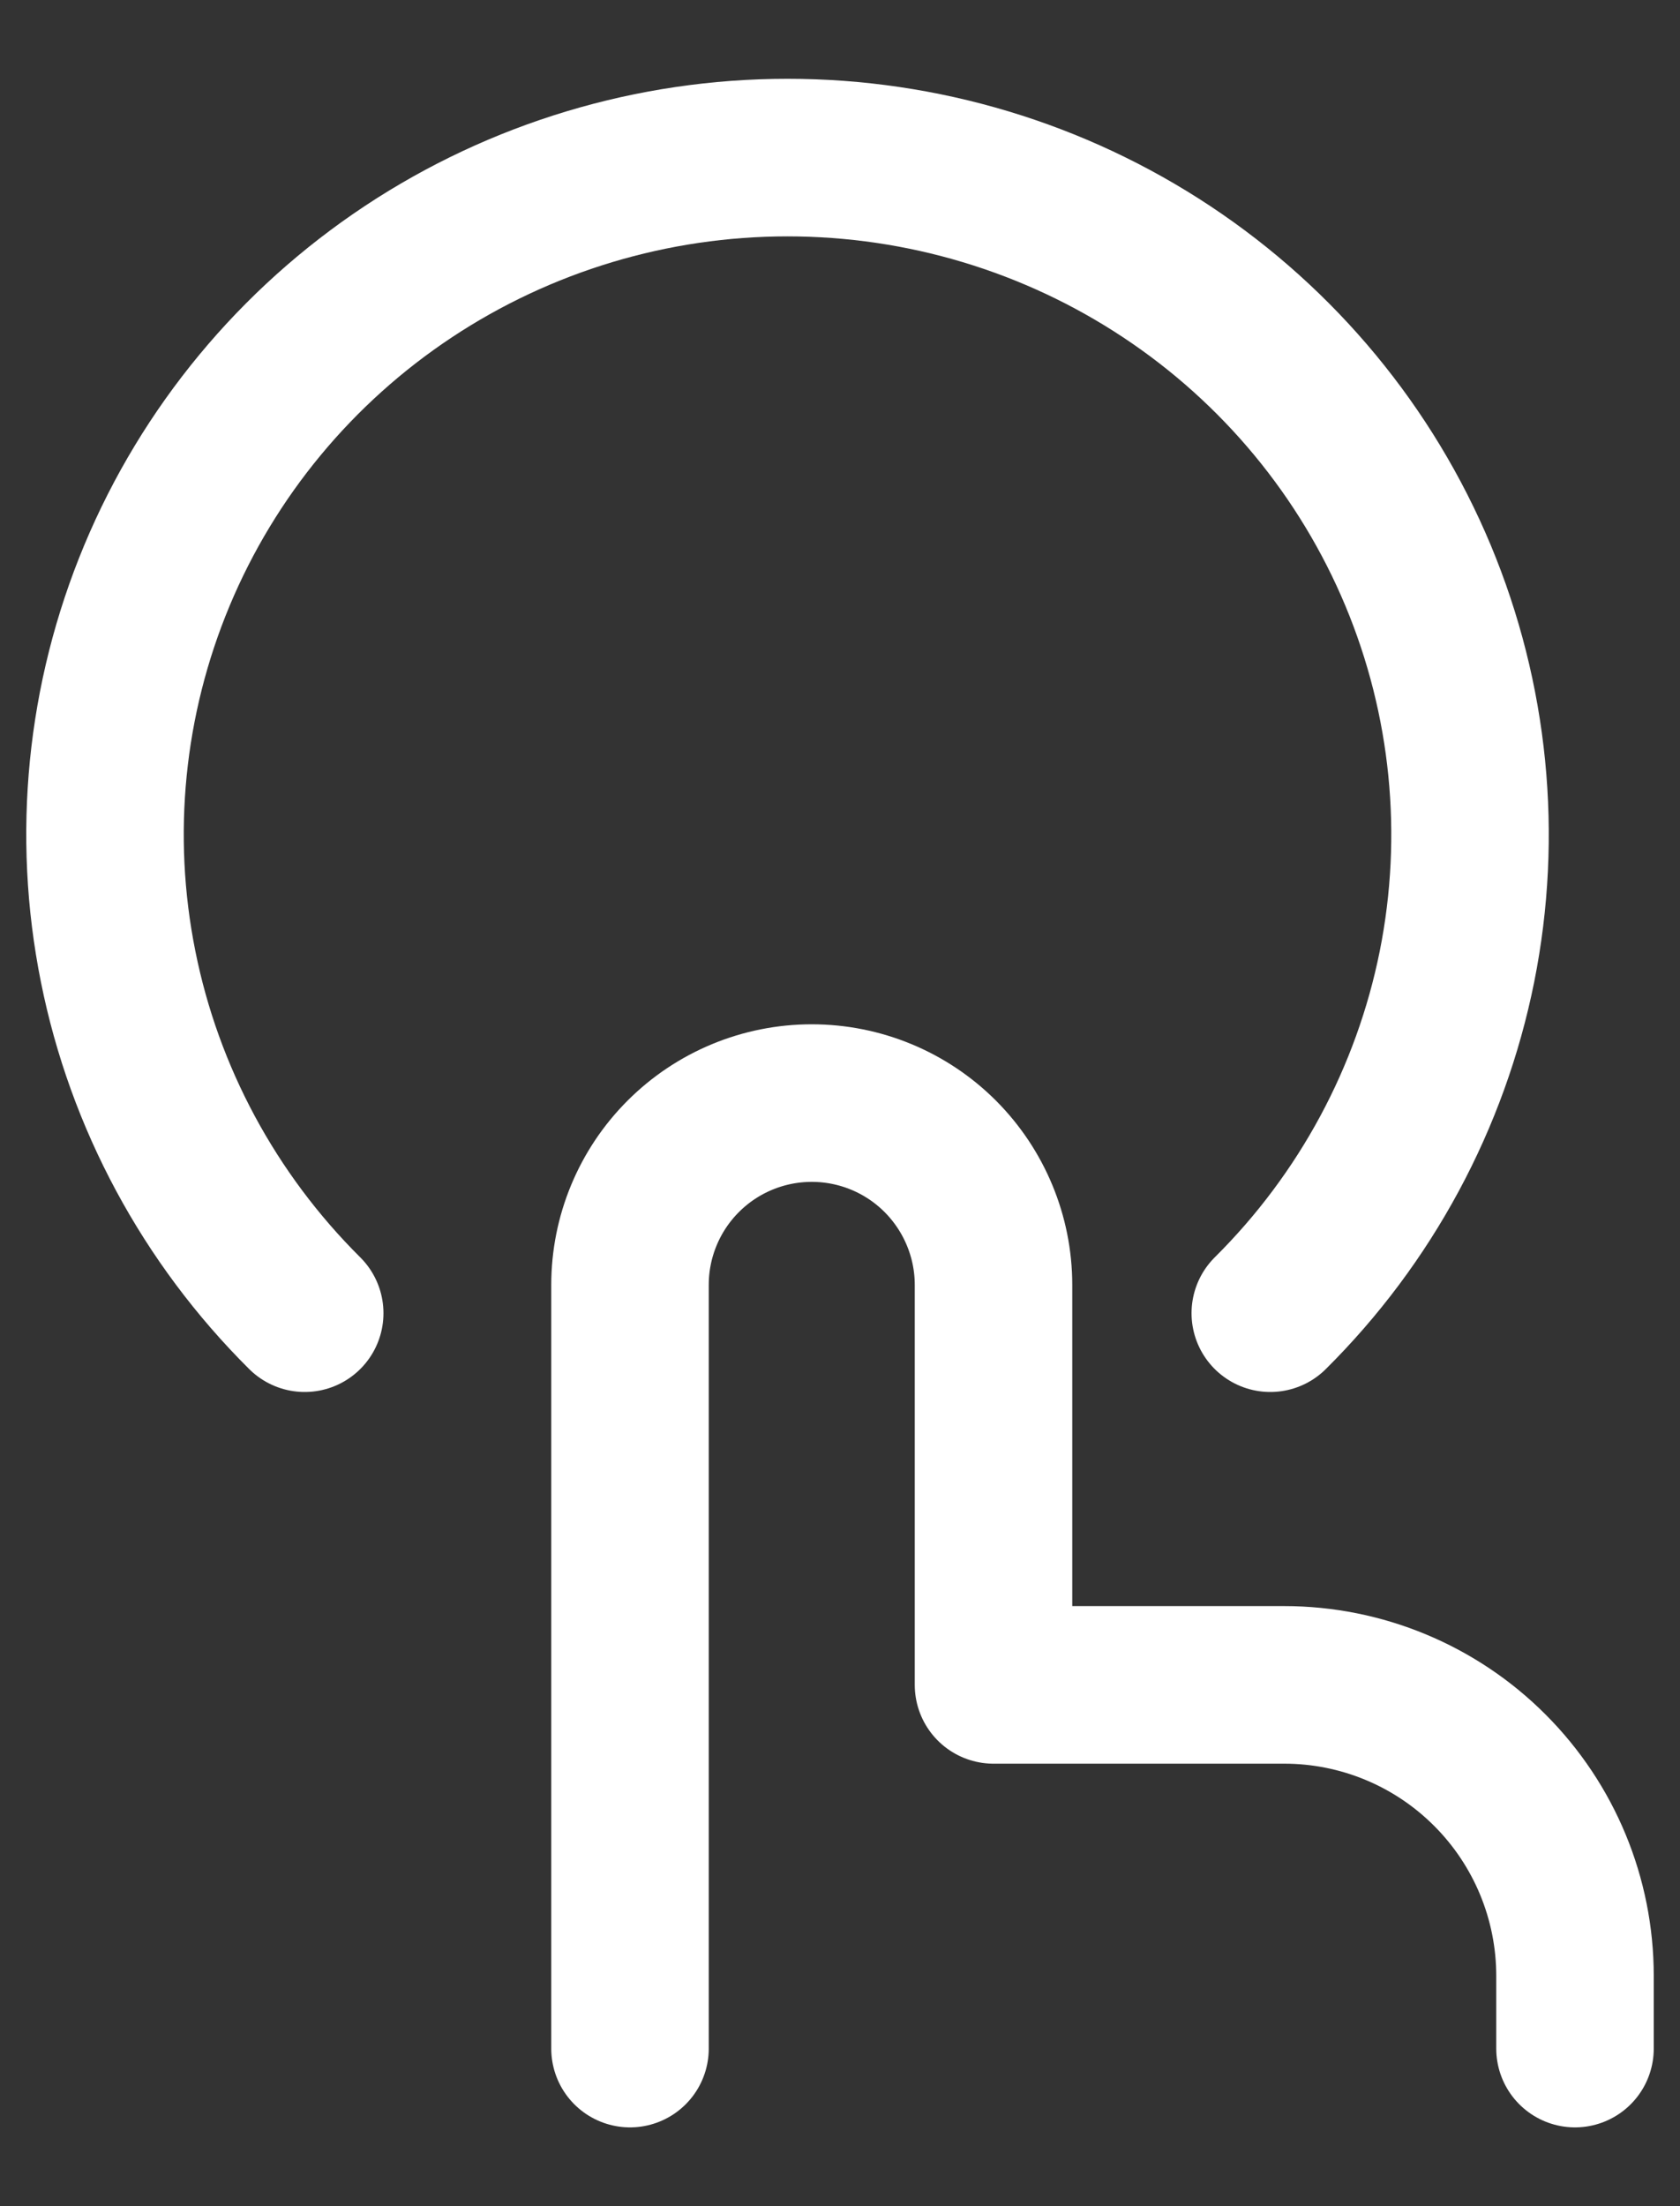
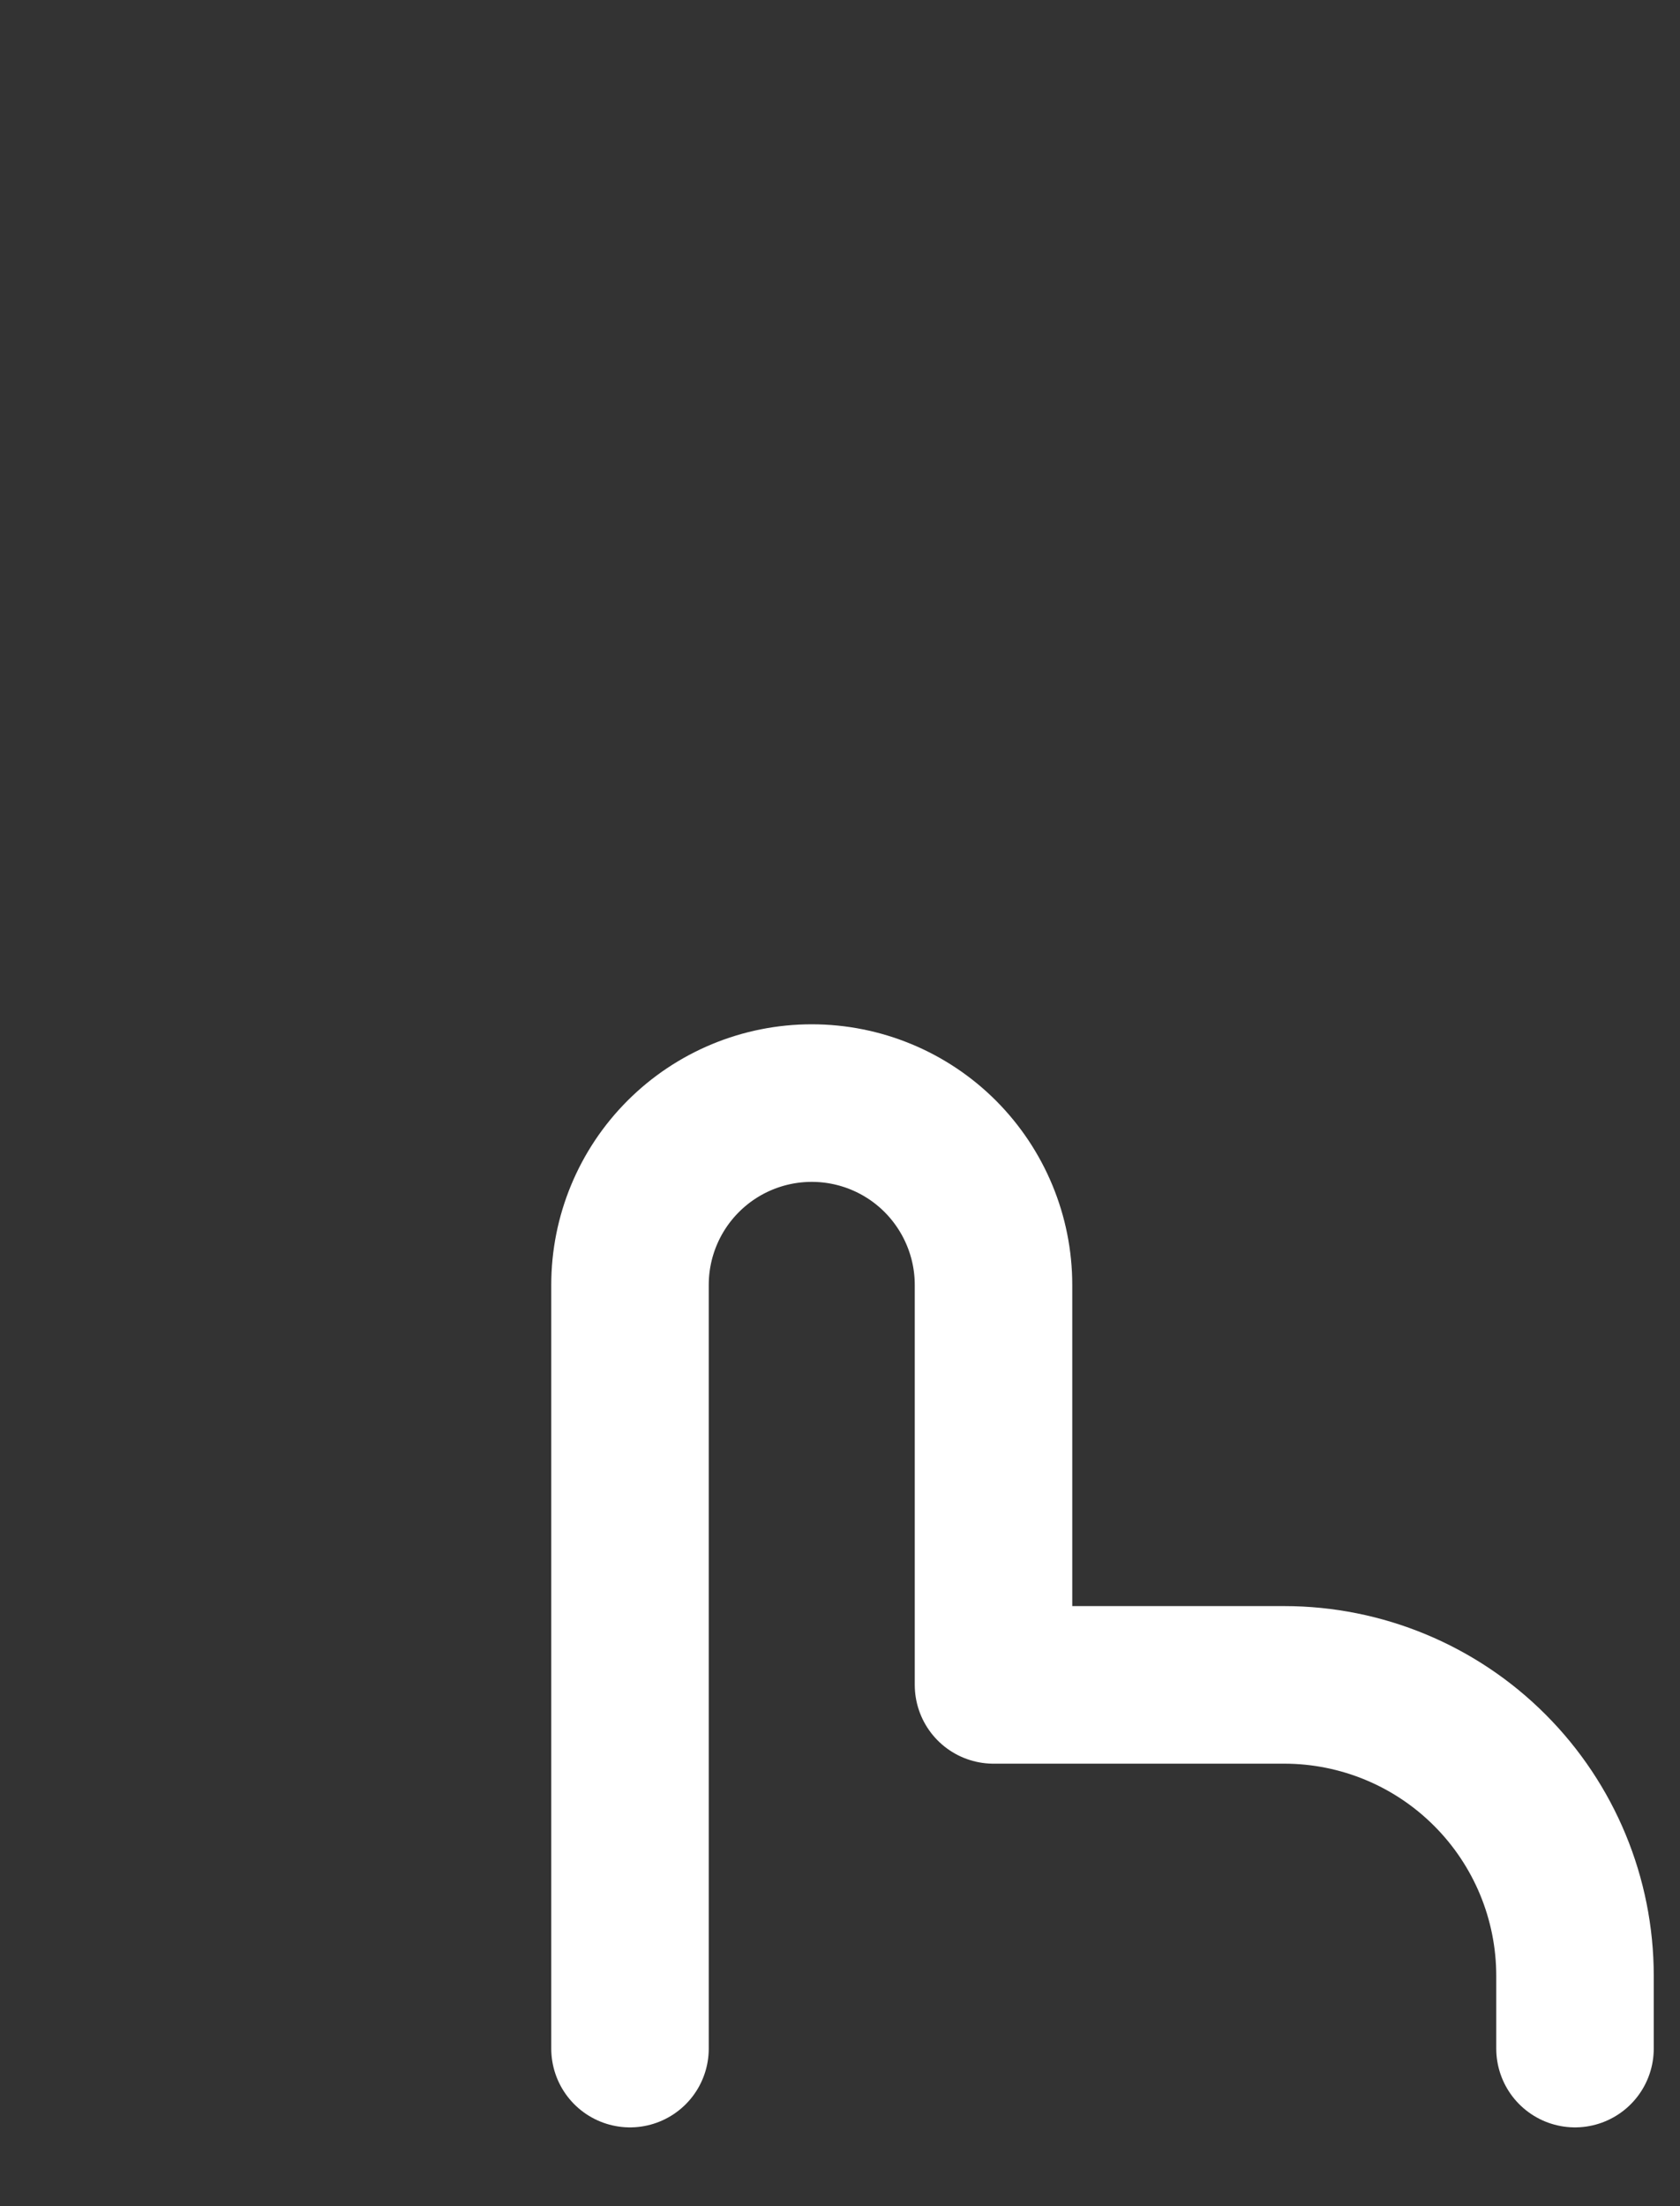
<svg xmlns="http://www.w3.org/2000/svg" width="16" height="21" viewBox="0 0 16 21" fill="none">
  <rect x="0" y="0" width="16" height="21" fill="#333333" stroke="none" />
  <g id="Group">
    <path id="Vector" d="M6 19.5V12.231C6 11.772 6.182 11.332 6.507 11.007C6.832 10.682 7.272 10.5 7.731 10.5V10.5C8.19 10.5 8.63 10.682 8.955 11.007C9.279 11.332 9.462 11.772 9.462 12.231V16.038H12.231C12.965 16.038 13.67 16.33 14.189 16.85C14.708 17.369 15 18.073 15 18.808V19.5" stroke="white" stroke-width="1.5" stroke-linecap="round" stroke-linejoin="round" />
-     <path id="Vector_2" d="M2.902 12.5C1.994 11.598 1.375 10.45 1.125 9.2C0.874 7.95 1.003 6.655 1.495 5.477C1.987 4.3 2.82 3.294 3.889 2.586C4.958 1.878 6.215 1.5 7.5 1.5C8.785 1.5 10.042 1.878 11.111 2.586C12.18 3.294 13.013 4.3 13.505 5.477C13.997 6.655 14.126 7.95 13.876 9.2C13.625 10.45 13.007 11.598 12.098 12.5" stroke="white" stroke-width="1.5" stroke-linecap="round" stroke-linejoin="round" />
  </g>
</svg>